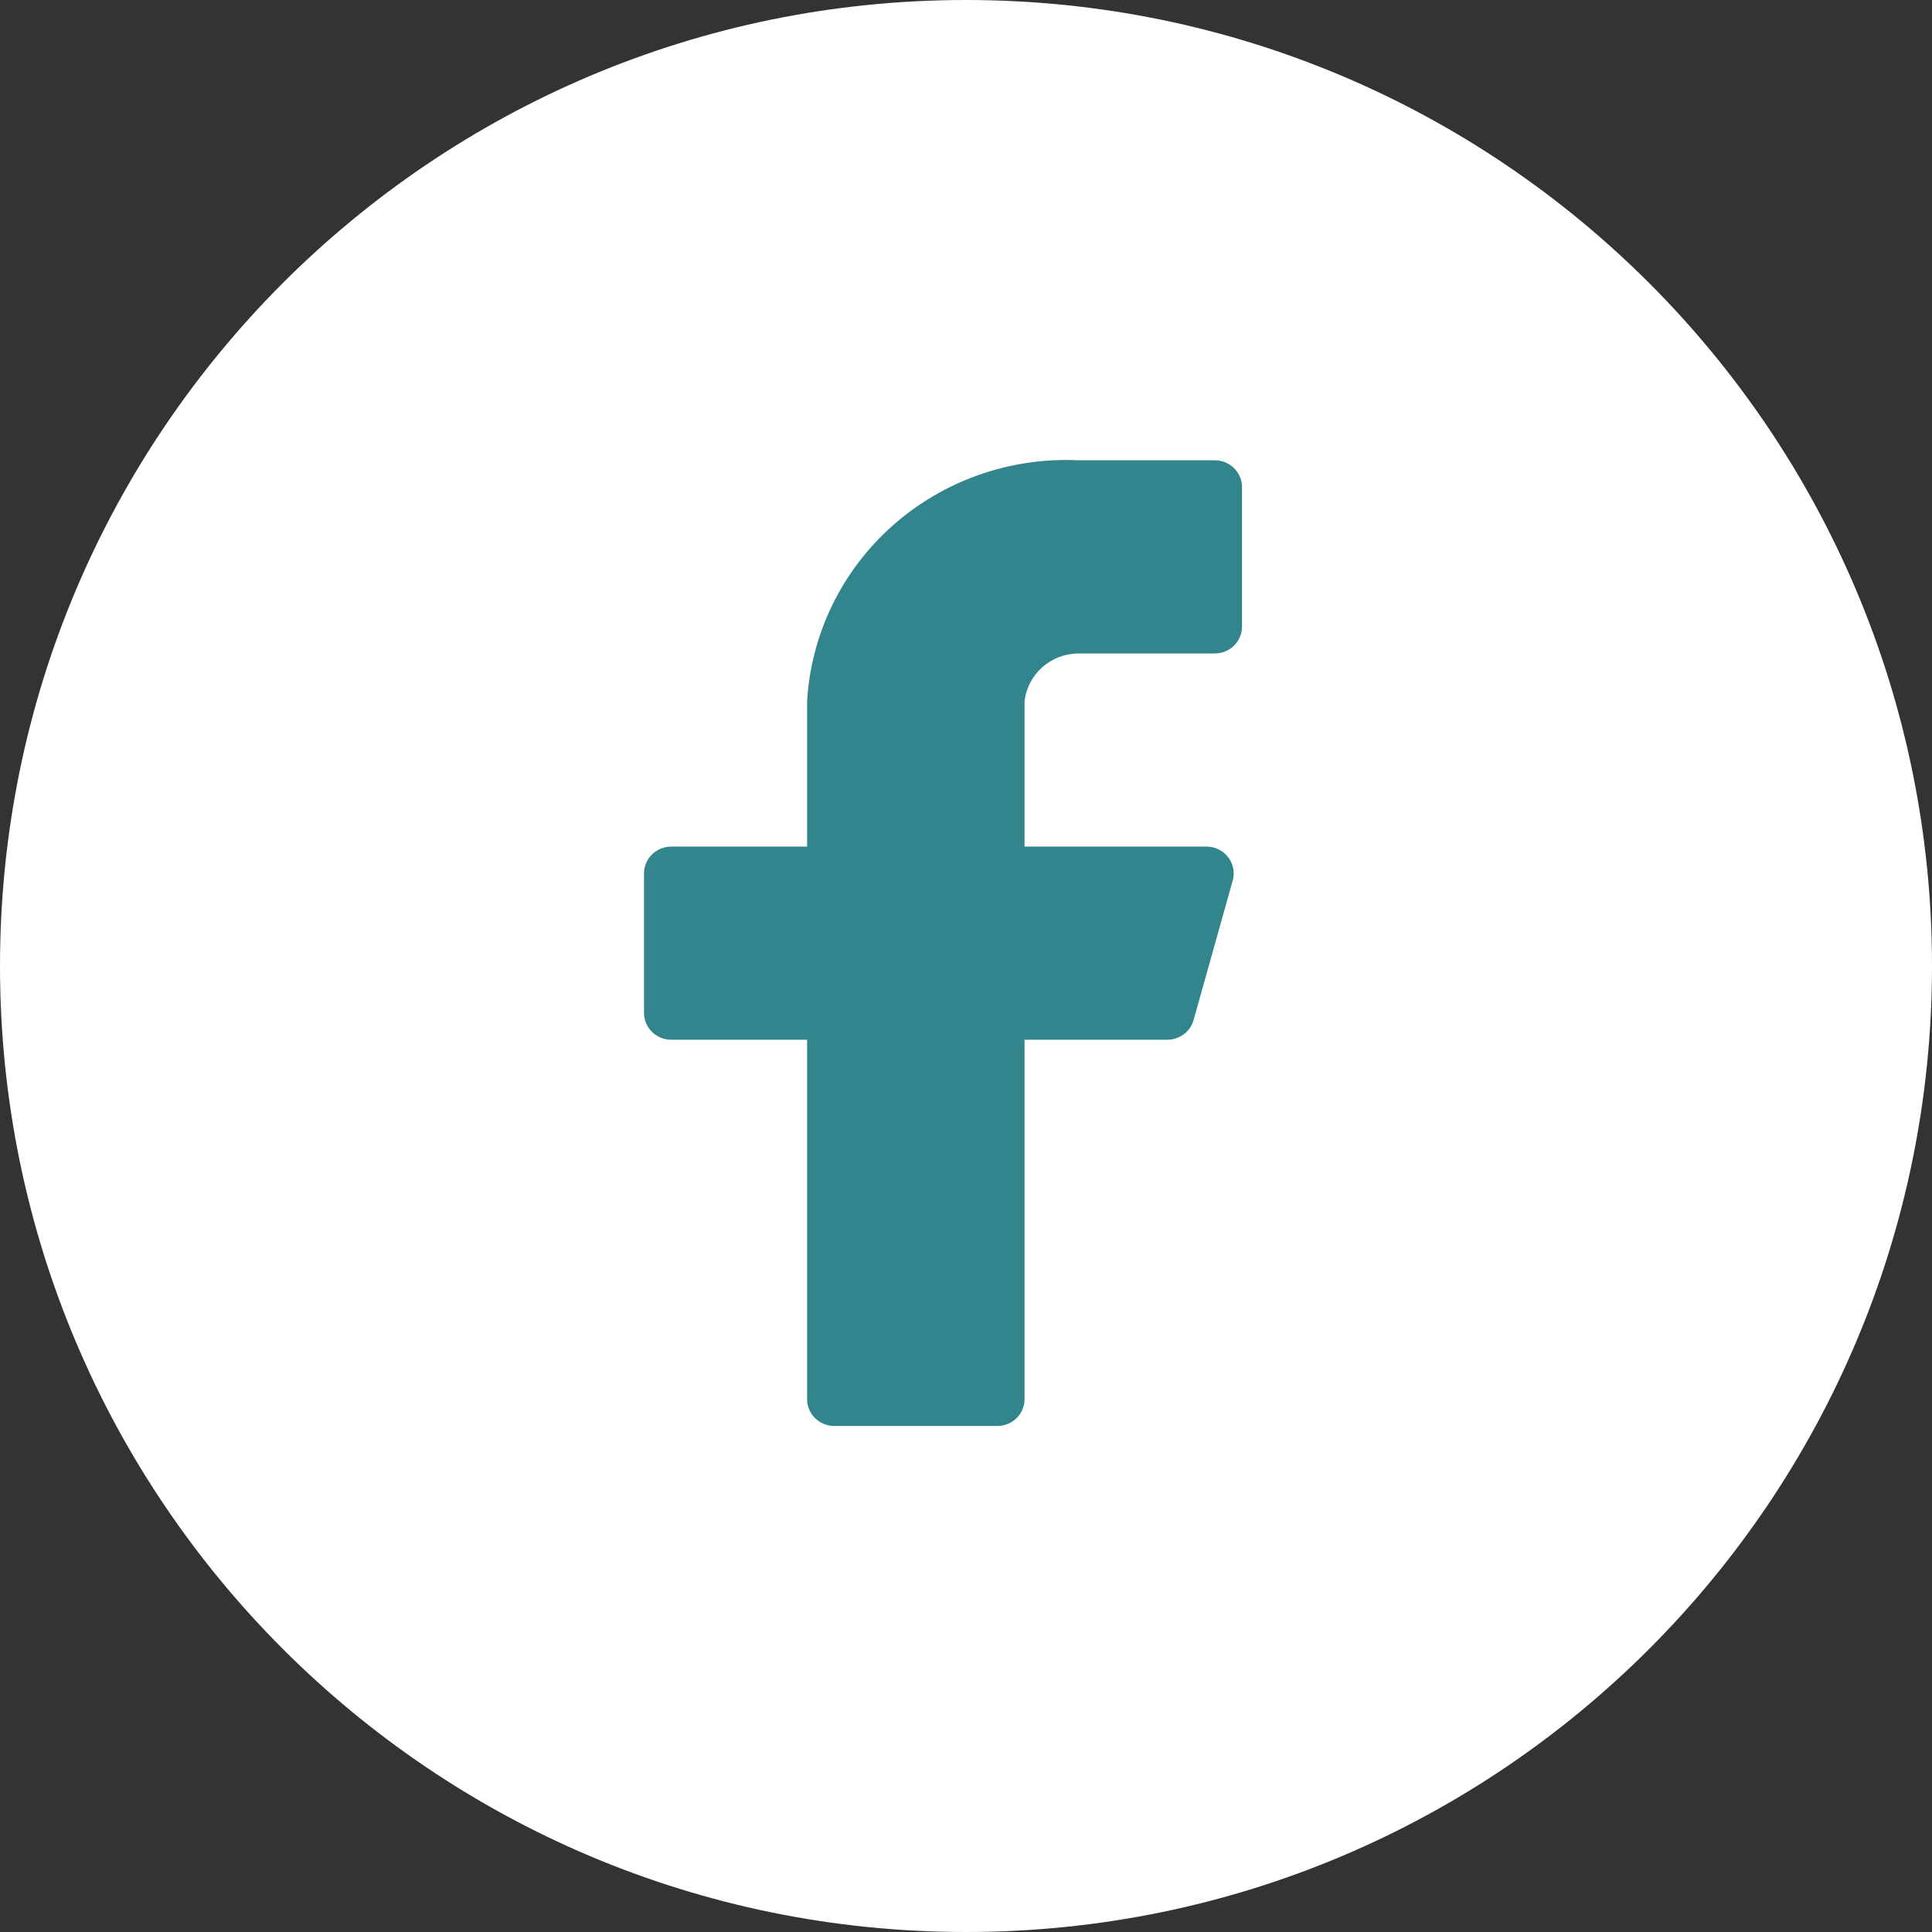
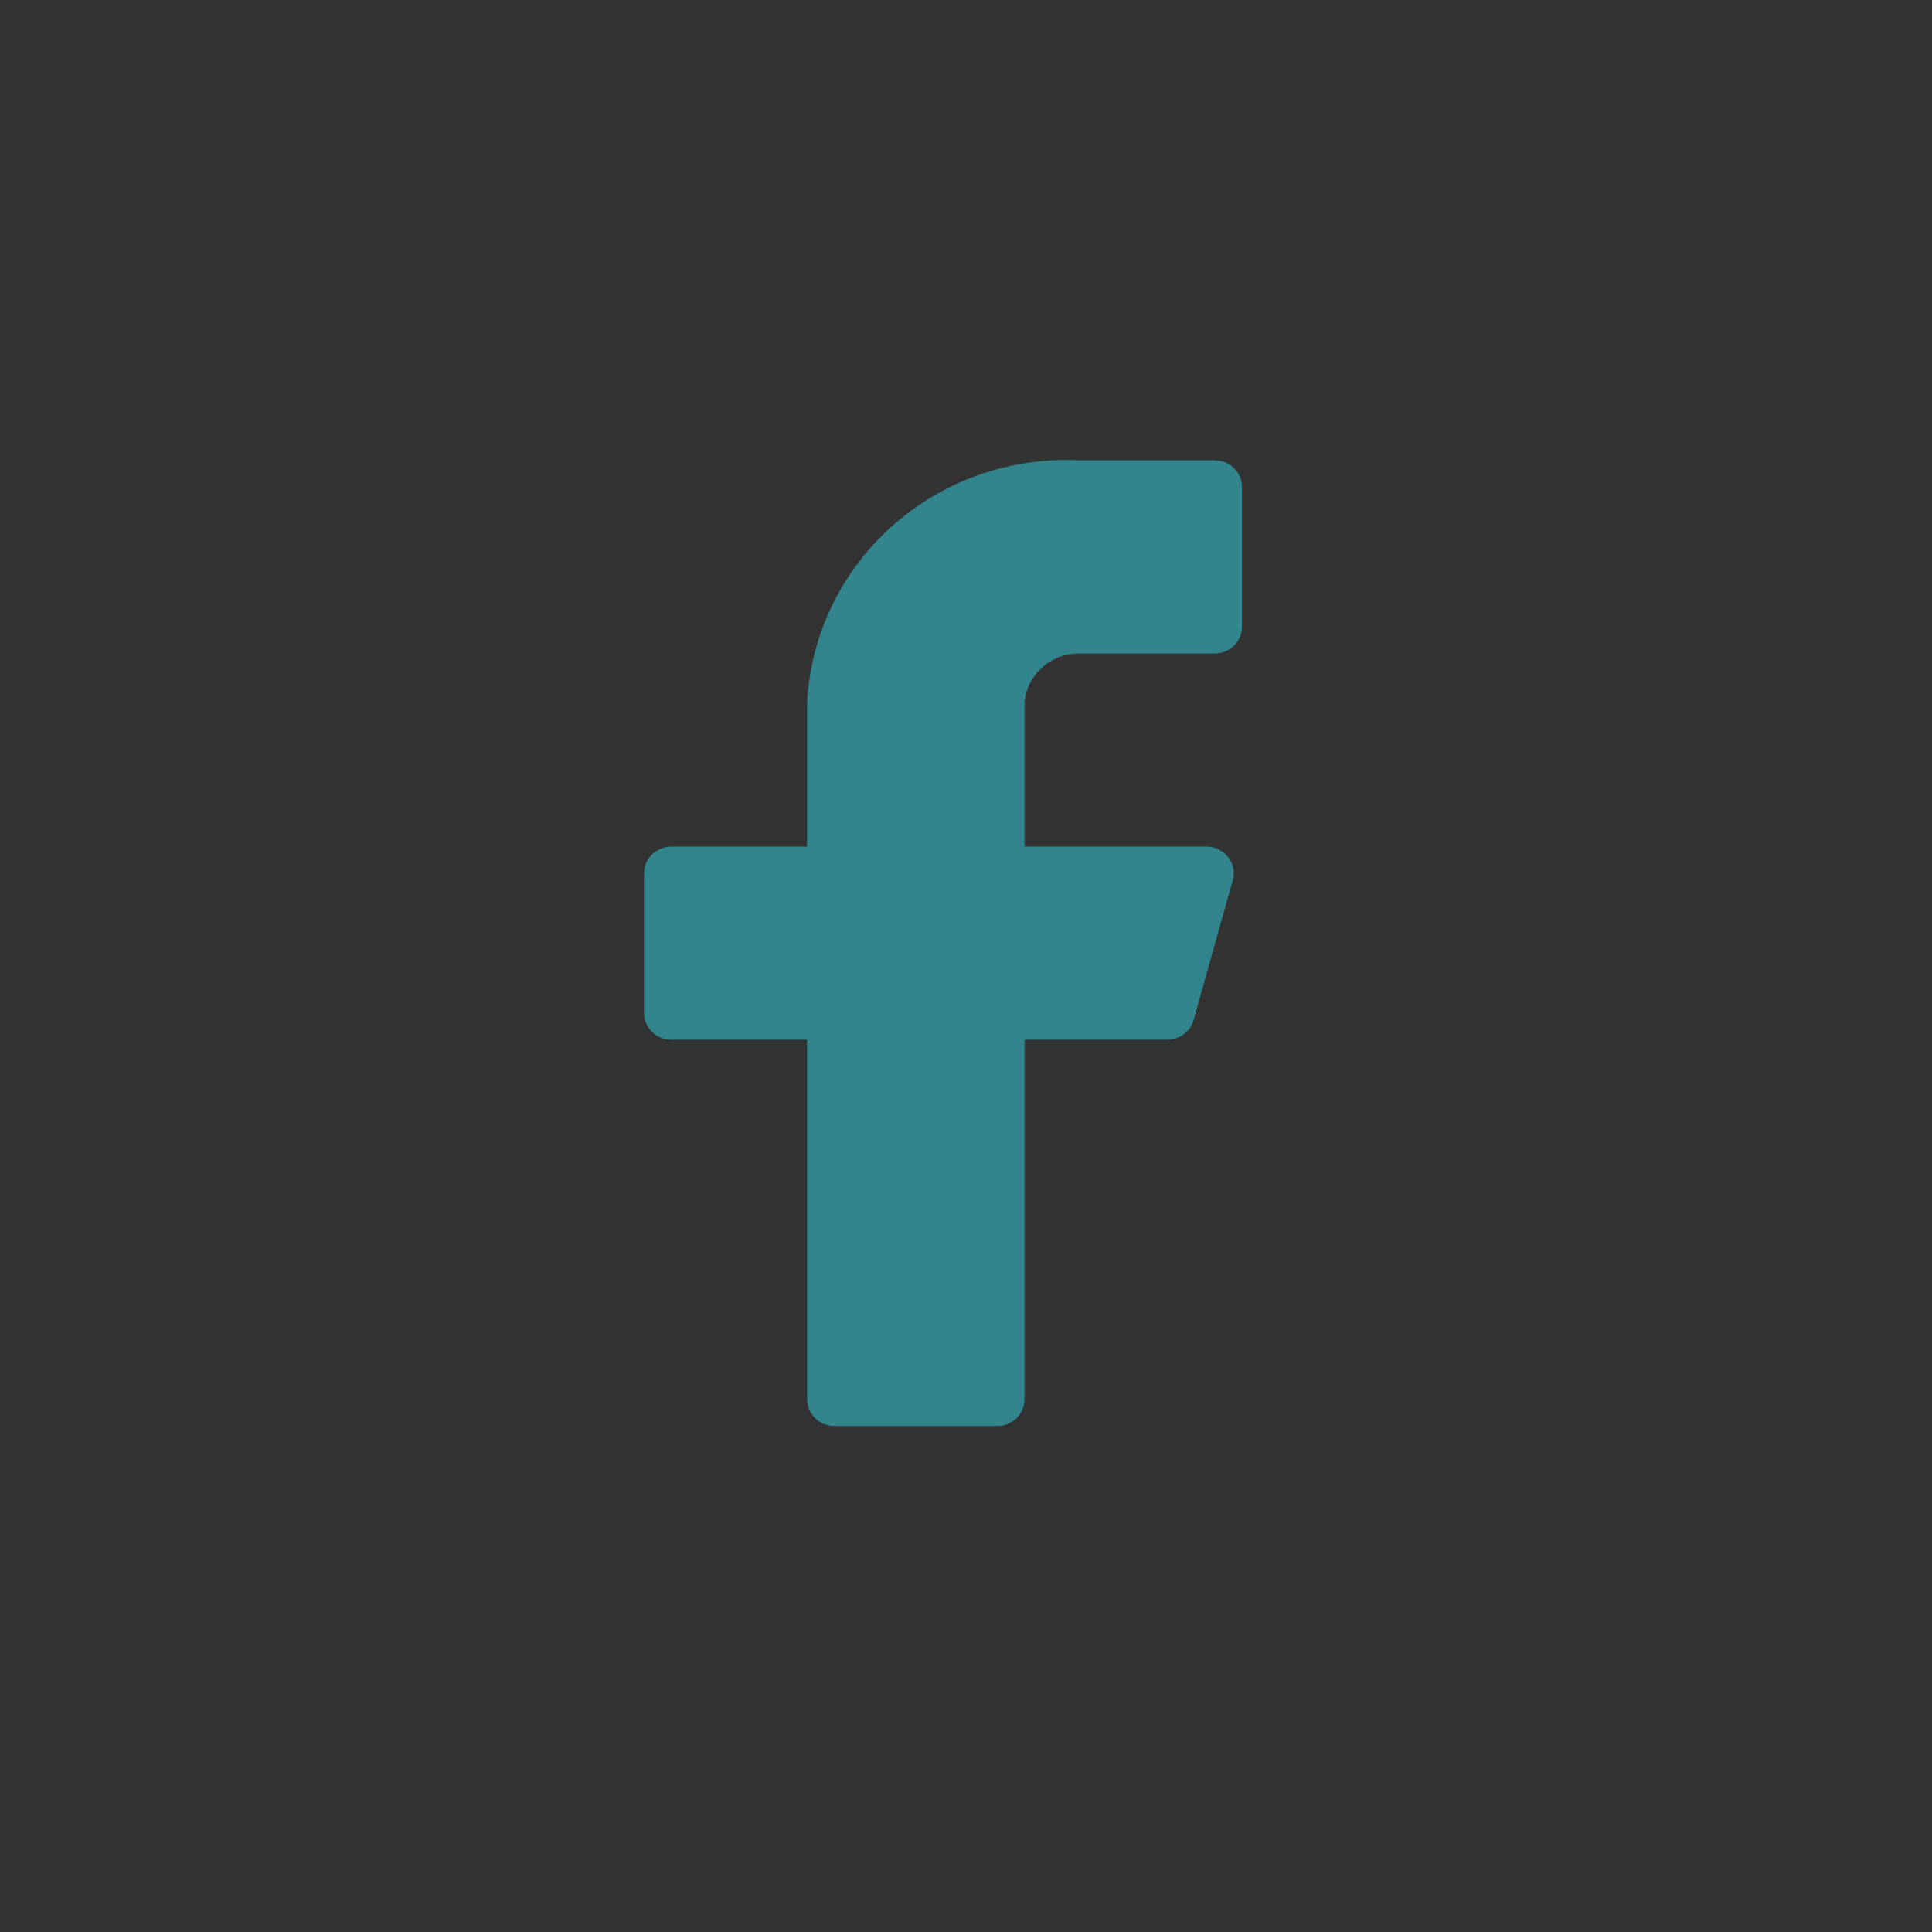
<svg xmlns="http://www.w3.org/2000/svg" width="56" height="56" viewBox="0 0 56 56" fill="none">
  <rect x="0" y="0" width="56" height="56" fill="#333333" stroke="none" />
-   <path d="M0 28C0 12.536 12.536 0 28 0C43.464 0 56 12.536 56 28C56 43.464 43.464 56 28 56C12.536 56 0 43.464 0 28Z" fill="white" />
  <path d="M36 14.12C36 13.914 35.917 13.716 35.77 13.57C35.622 13.424 35.421 13.342 35.212 13.342H31.273C29.289 13.245 27.347 13.926 25.871 15.237C24.395 16.549 23.504 18.383 23.394 20.34V24.539H19.455C19.246 24.539 19.046 24.621 18.898 24.767C18.75 24.912 18.667 25.11 18.667 25.316V29.359C18.667 29.566 18.75 29.763 18.898 29.909C19.046 30.055 19.246 30.137 19.455 30.137H23.394V40.556C23.394 40.762 23.477 40.96 23.625 41.105C23.773 41.251 23.973 41.333 24.182 41.333H28.909C29.118 41.333 29.319 41.251 29.466 41.105C29.614 40.96 29.697 40.762 29.697 40.556V30.137H33.826C34.001 30.139 34.172 30.084 34.312 29.98C34.452 29.876 34.552 29.729 34.598 29.562L35.732 25.518C35.764 25.404 35.768 25.283 35.745 25.166C35.721 25.05 35.671 24.94 35.598 24.845C35.525 24.75 35.431 24.674 35.323 24.62C35.215 24.567 35.097 24.539 34.976 24.539H29.697V20.34C29.736 19.955 29.92 19.599 30.211 19.34C30.502 19.081 30.881 18.939 31.273 18.941H35.212C35.421 18.941 35.622 18.859 35.77 18.713C35.917 18.567 36 18.369 36 18.163V14.12Z" fill="#32858C" />
</svg>